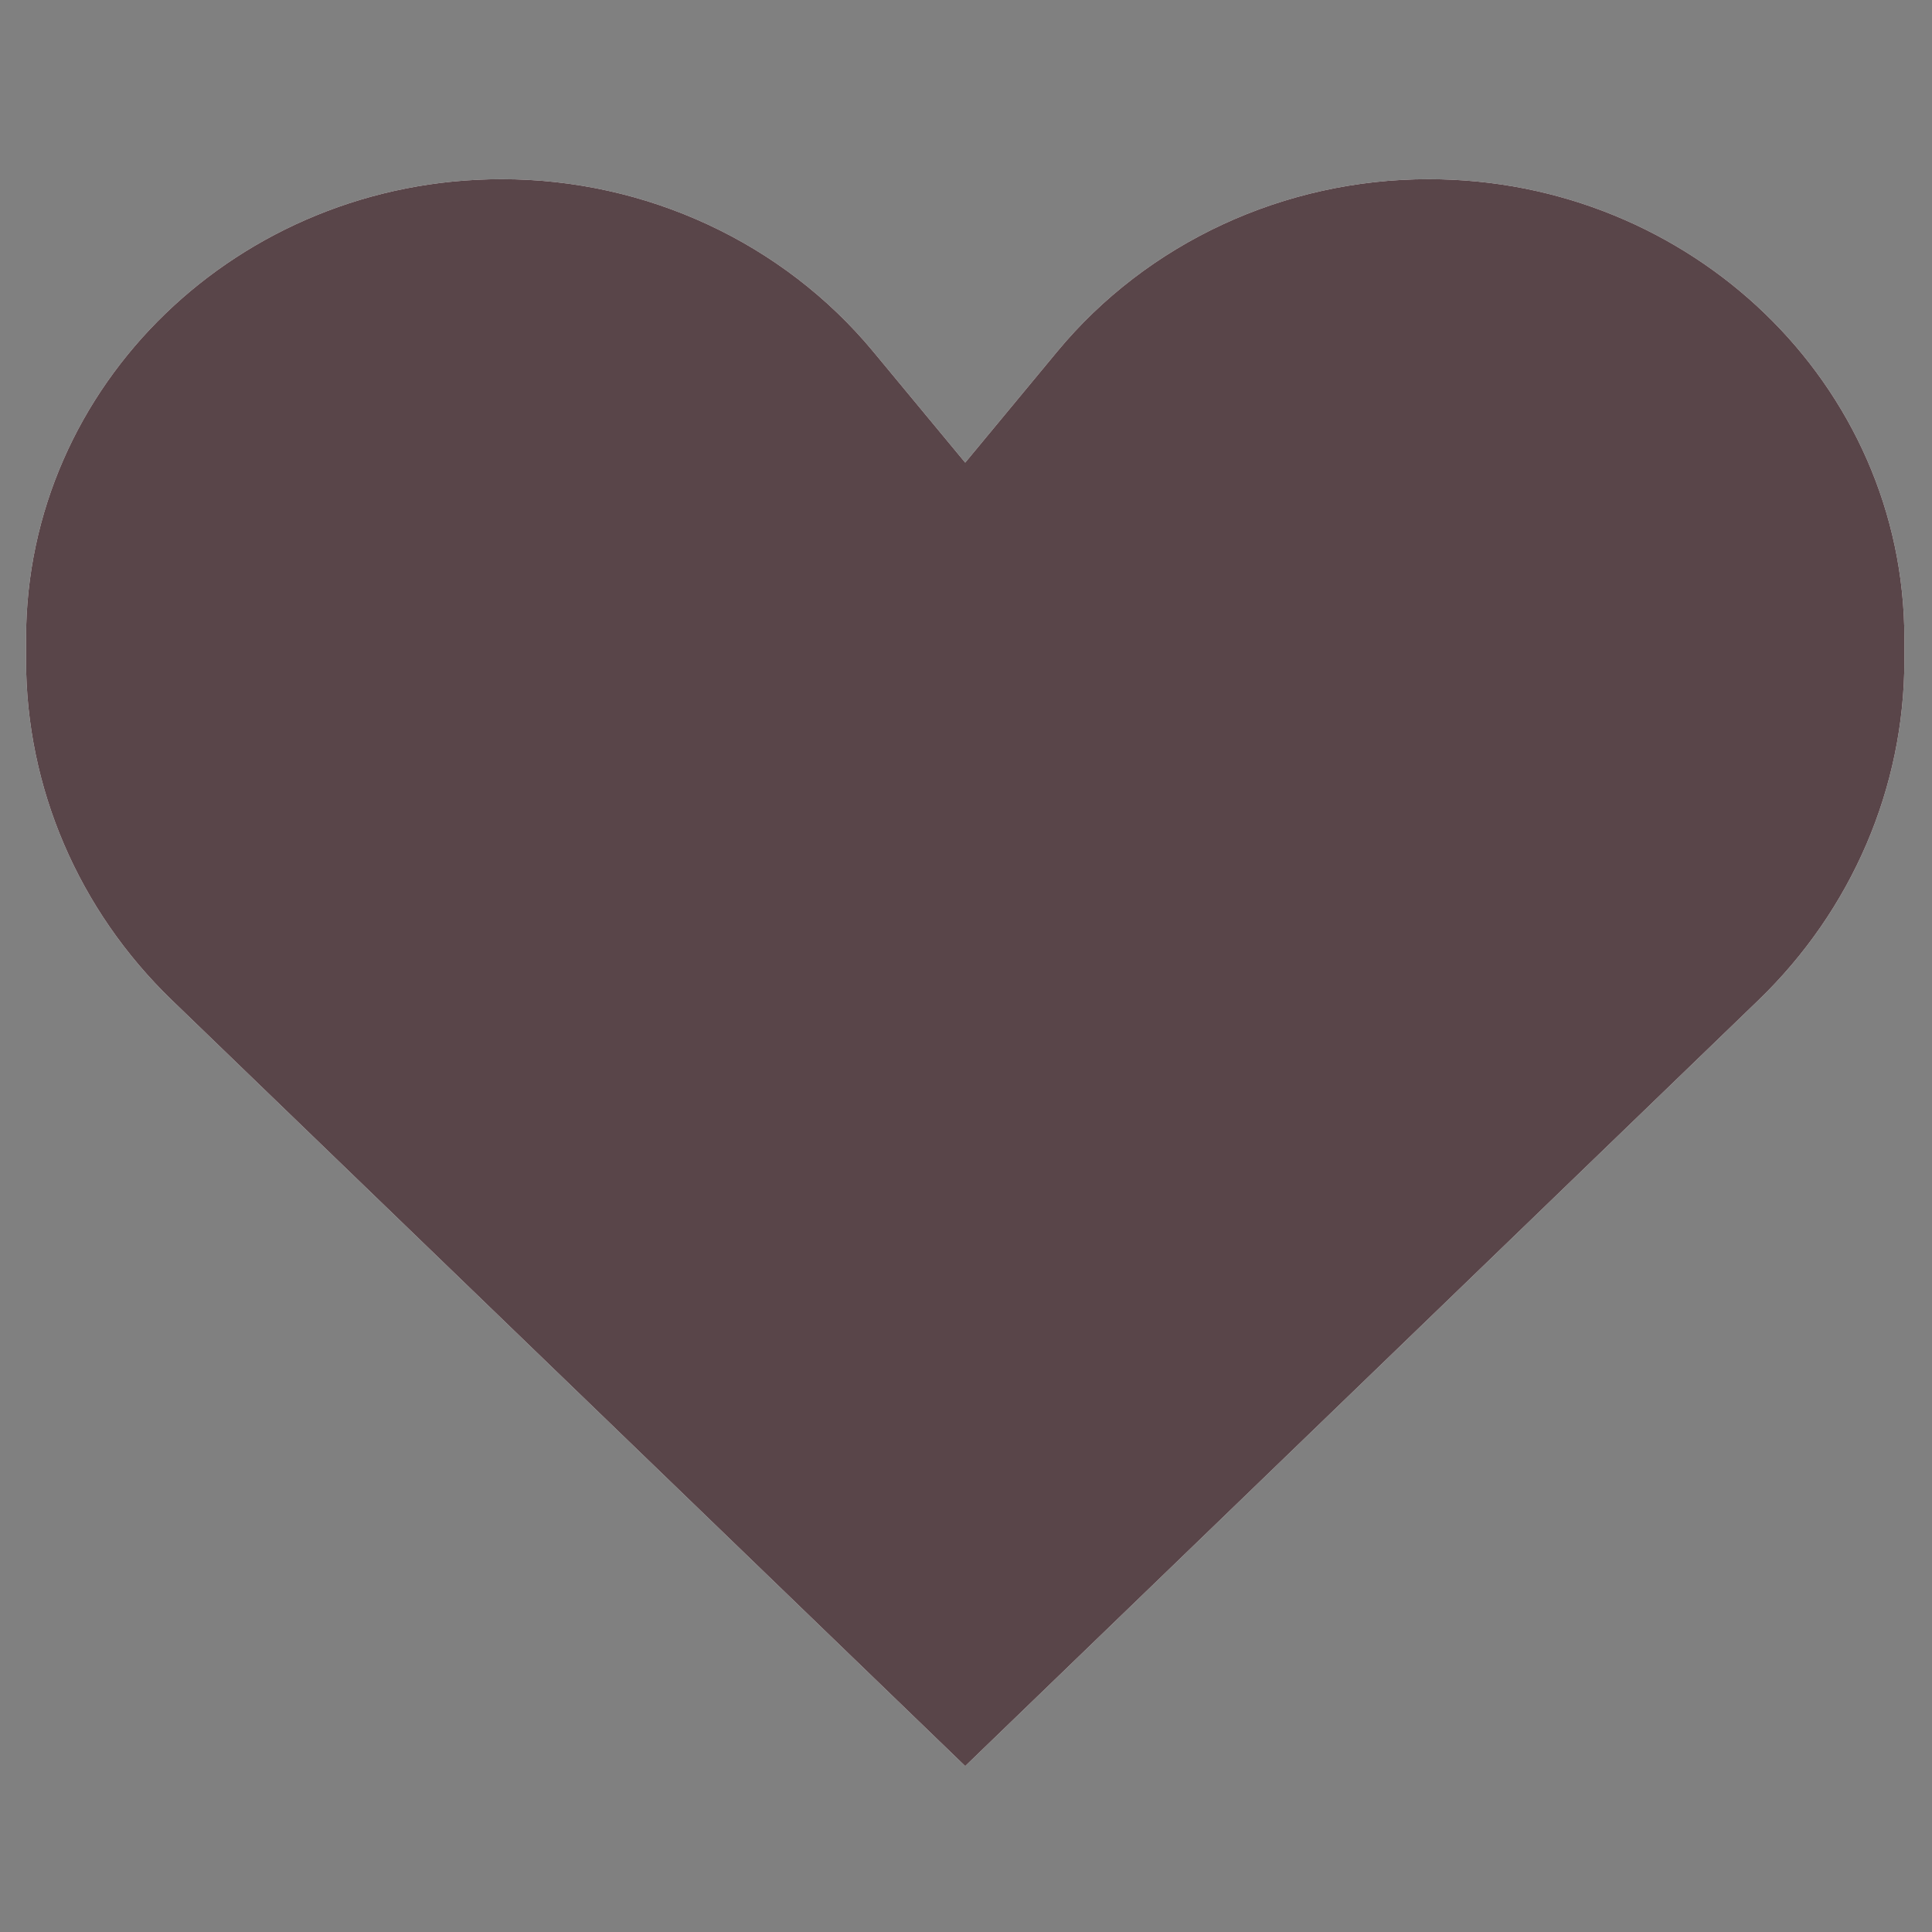
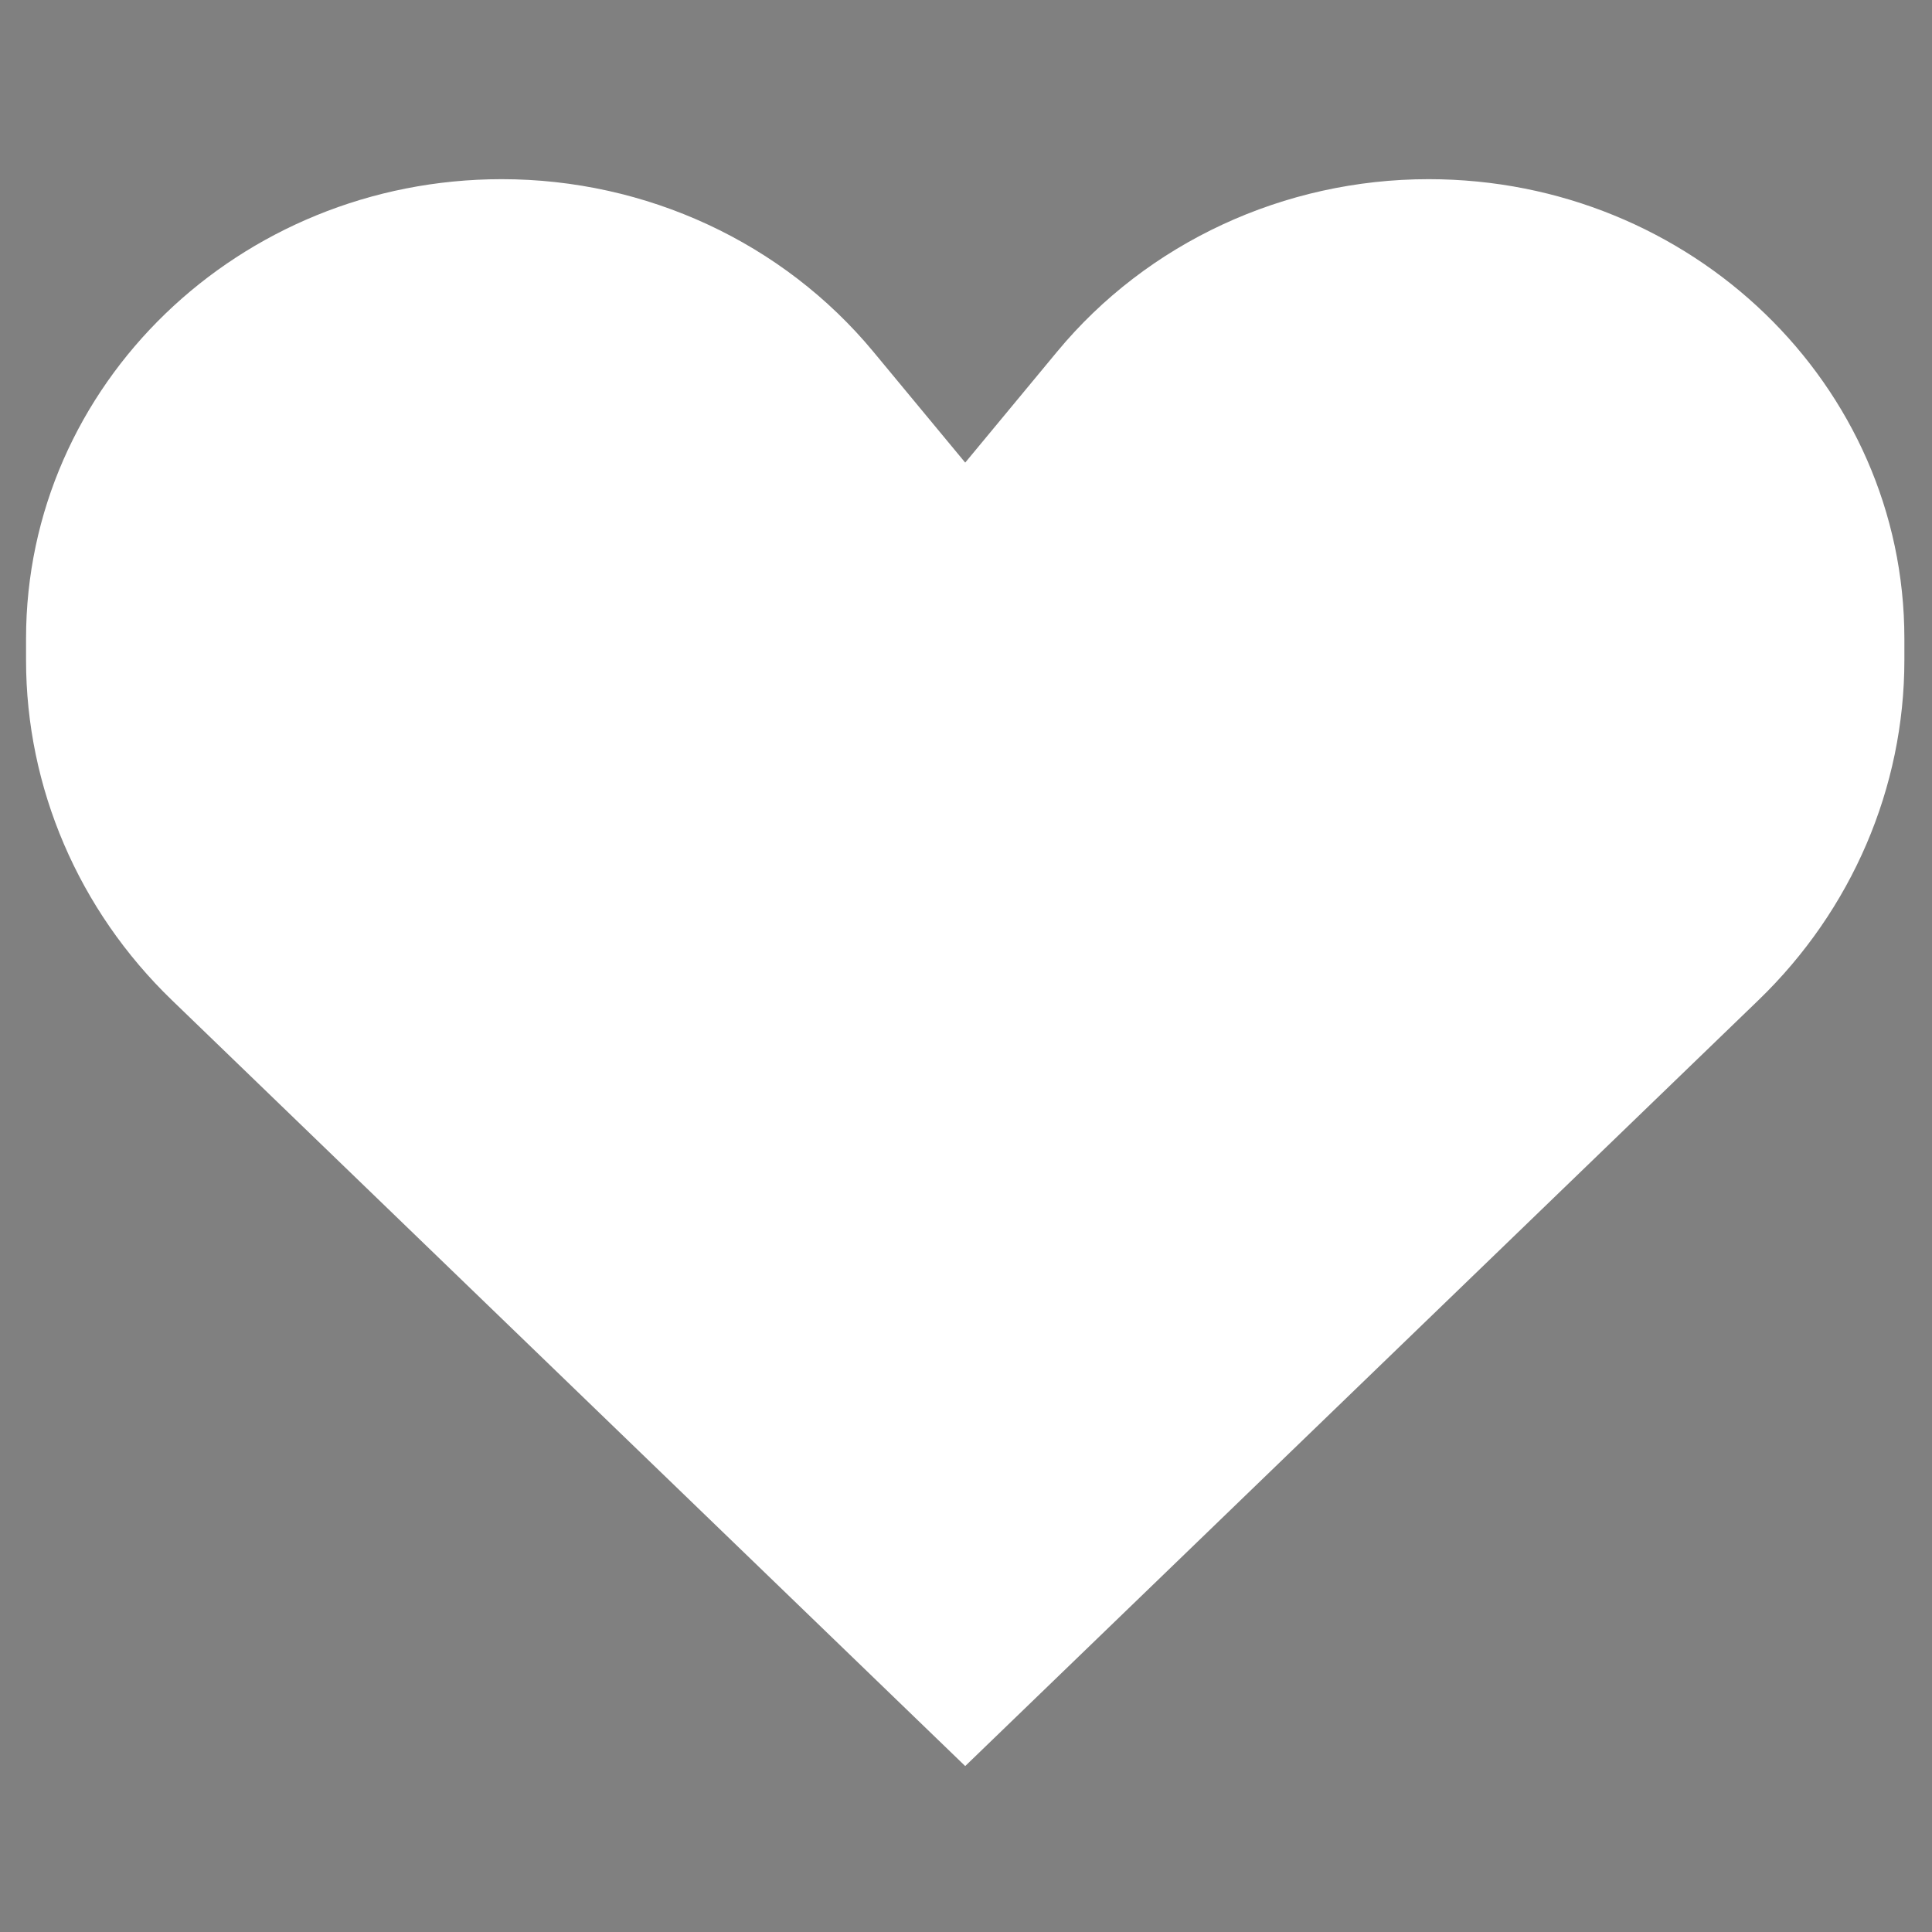
<svg xmlns="http://www.w3.org/2000/svg" width="27" height="27" viewBox="0 0 27 27" fill="none">
  <rect x="0" y="0" width="27" height="27" fill="#808080" stroke="none" />
  <g clip-path="url(#clip0_120_1493)">
    <path d="M2.402 13.977L13.489 24.681L24.575 13.977C25.88 12.717 26.614 11.007 26.614 9.225V8.924C26.614 5.378 23.637 2.504 19.965 2.504C17.946 2.504 16.035 3.391 14.774 4.914L13.489 6.465L12.204 4.914C10.942 3.391 9.032 2.504 7.012 2.504C3.34 2.504 0.364 5.378 0.364 8.924V9.225C0.364 11.007 1.097 12.717 2.402 13.977Z" fill="white" />
-     <path d="M2.402 13.977L13.489 24.681L24.575 13.977C25.88 12.717 26.614 11.007 26.614 9.225V8.924C26.614 5.378 23.637 2.504 19.965 2.504C17.946 2.504 16.035 3.391 14.774 4.914L13.489 6.465L12.204 4.914C10.942 3.391 9.032 2.504 7.012 2.504C3.34 2.504 0.364 5.378 0.364 8.924V9.225C0.364 11.007 1.097 12.717 2.402 13.977Z" fill="#594549" />
  </g>
  <defs>
    <clipPath id="clip0_120_1493">
      <rect width="26.25" height="25.345" fill="white" transform="translate(0.364 0.92)" />
    </clipPath>
  </defs>
</svg>